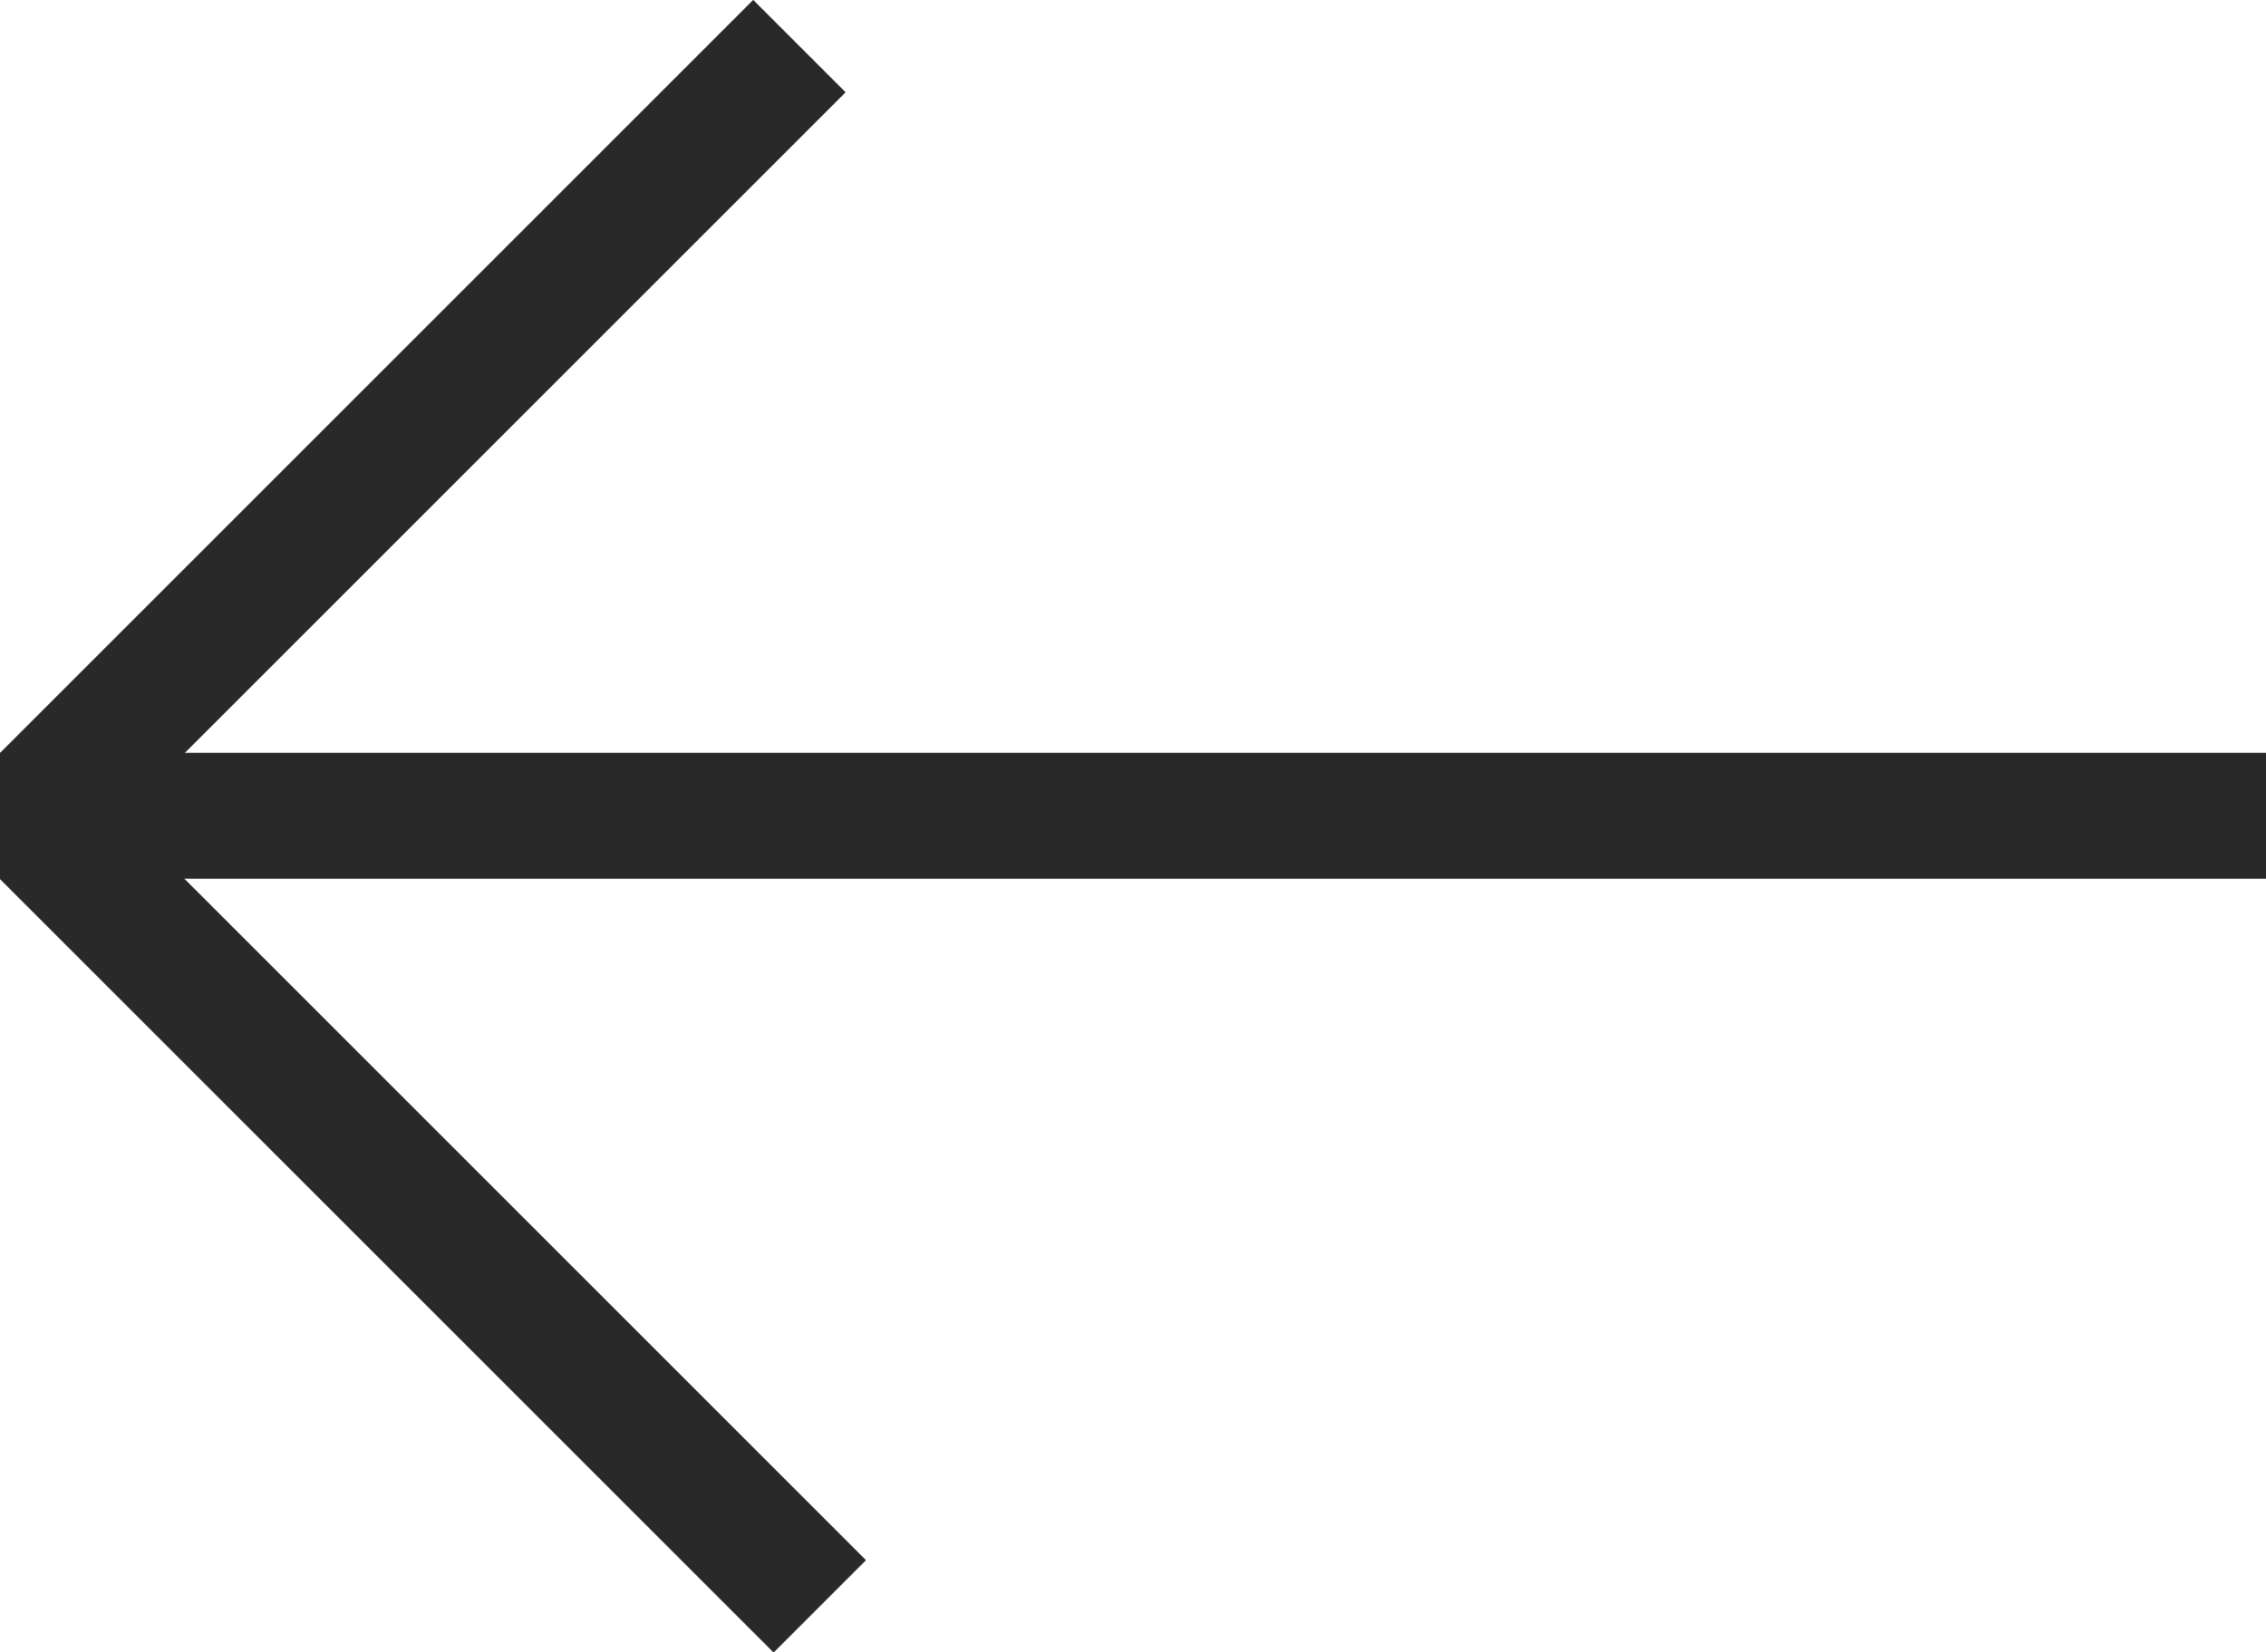
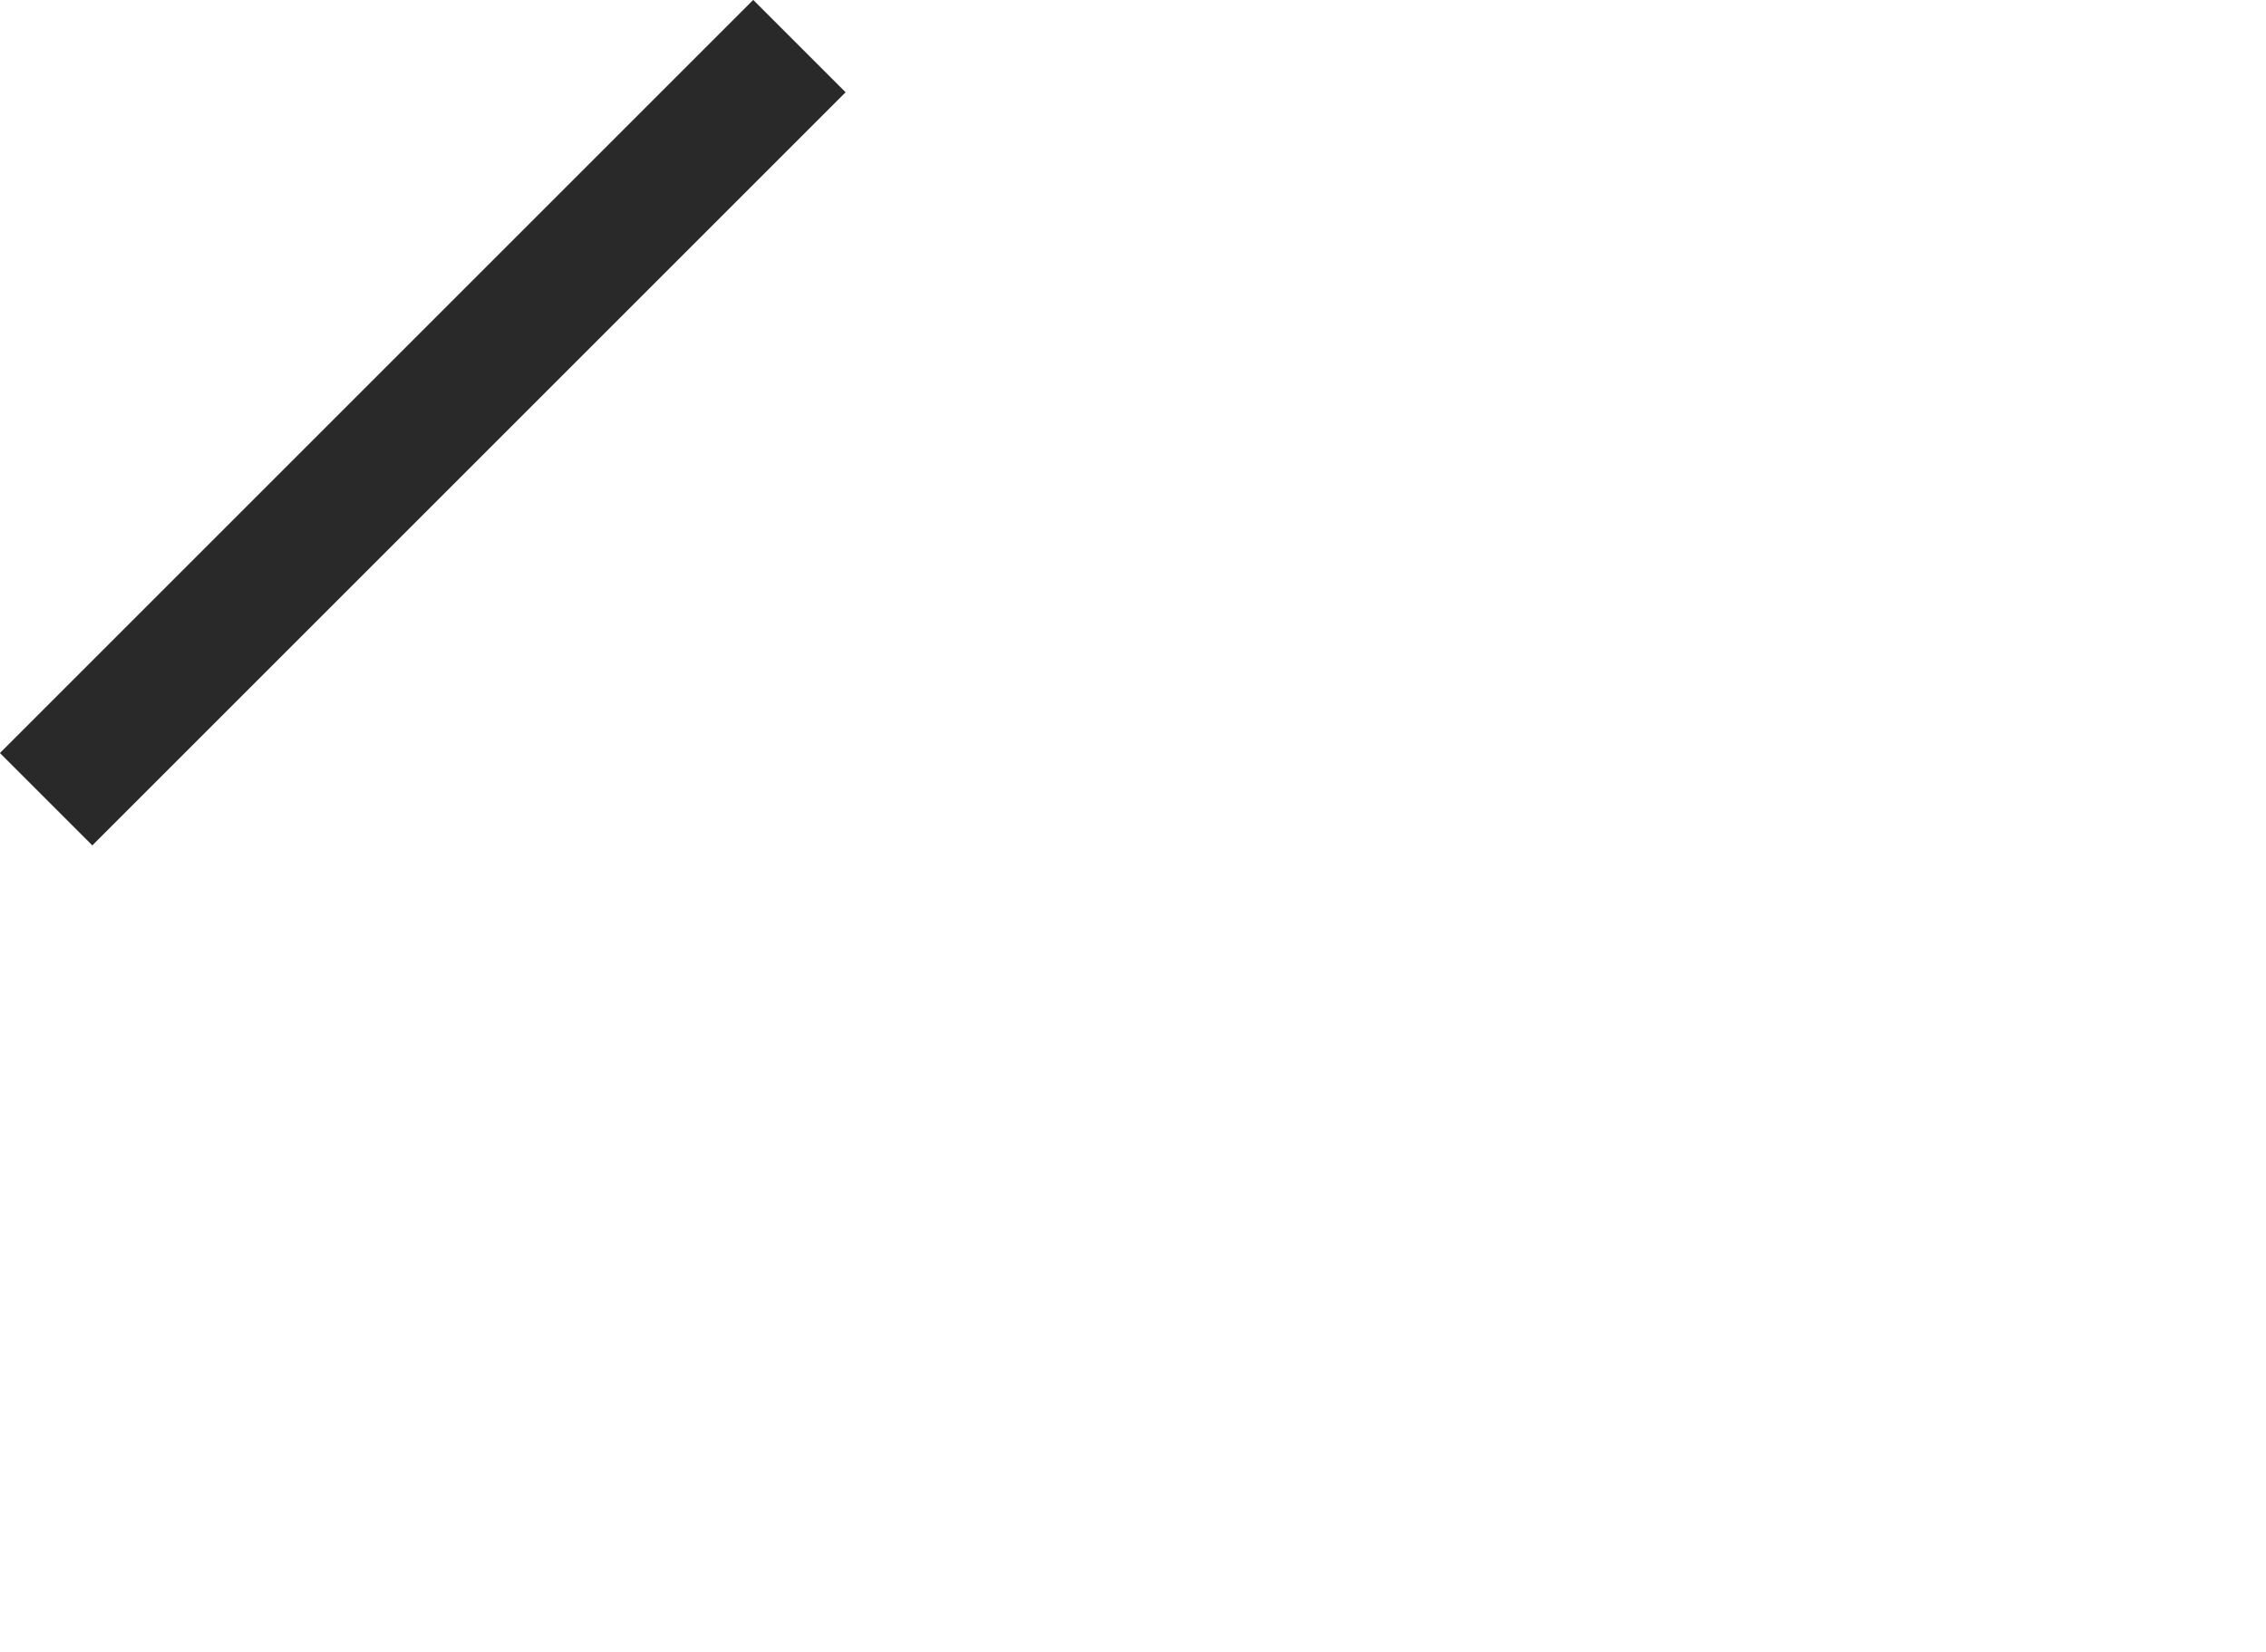
<svg xmlns="http://www.w3.org/2000/svg" id="Capa_5" data-name="Capa 5" viewBox="0 0 67.11 48.95">
-   <rect x="12.67" y="30.44" width="3.87" height="32.41" transform="translate(-30.49 13.47) rotate(-45)" style="fill:#292929" />
-   <rect y="22.3" width="67.11" height="3.73" style="fill:#292929" />
  <rect x="-1.47" y="21.11" width="31.55" height="3.87" transform="translate(-13.89 6.34) rotate(-45)" style="fill:#292929" />
</svg>